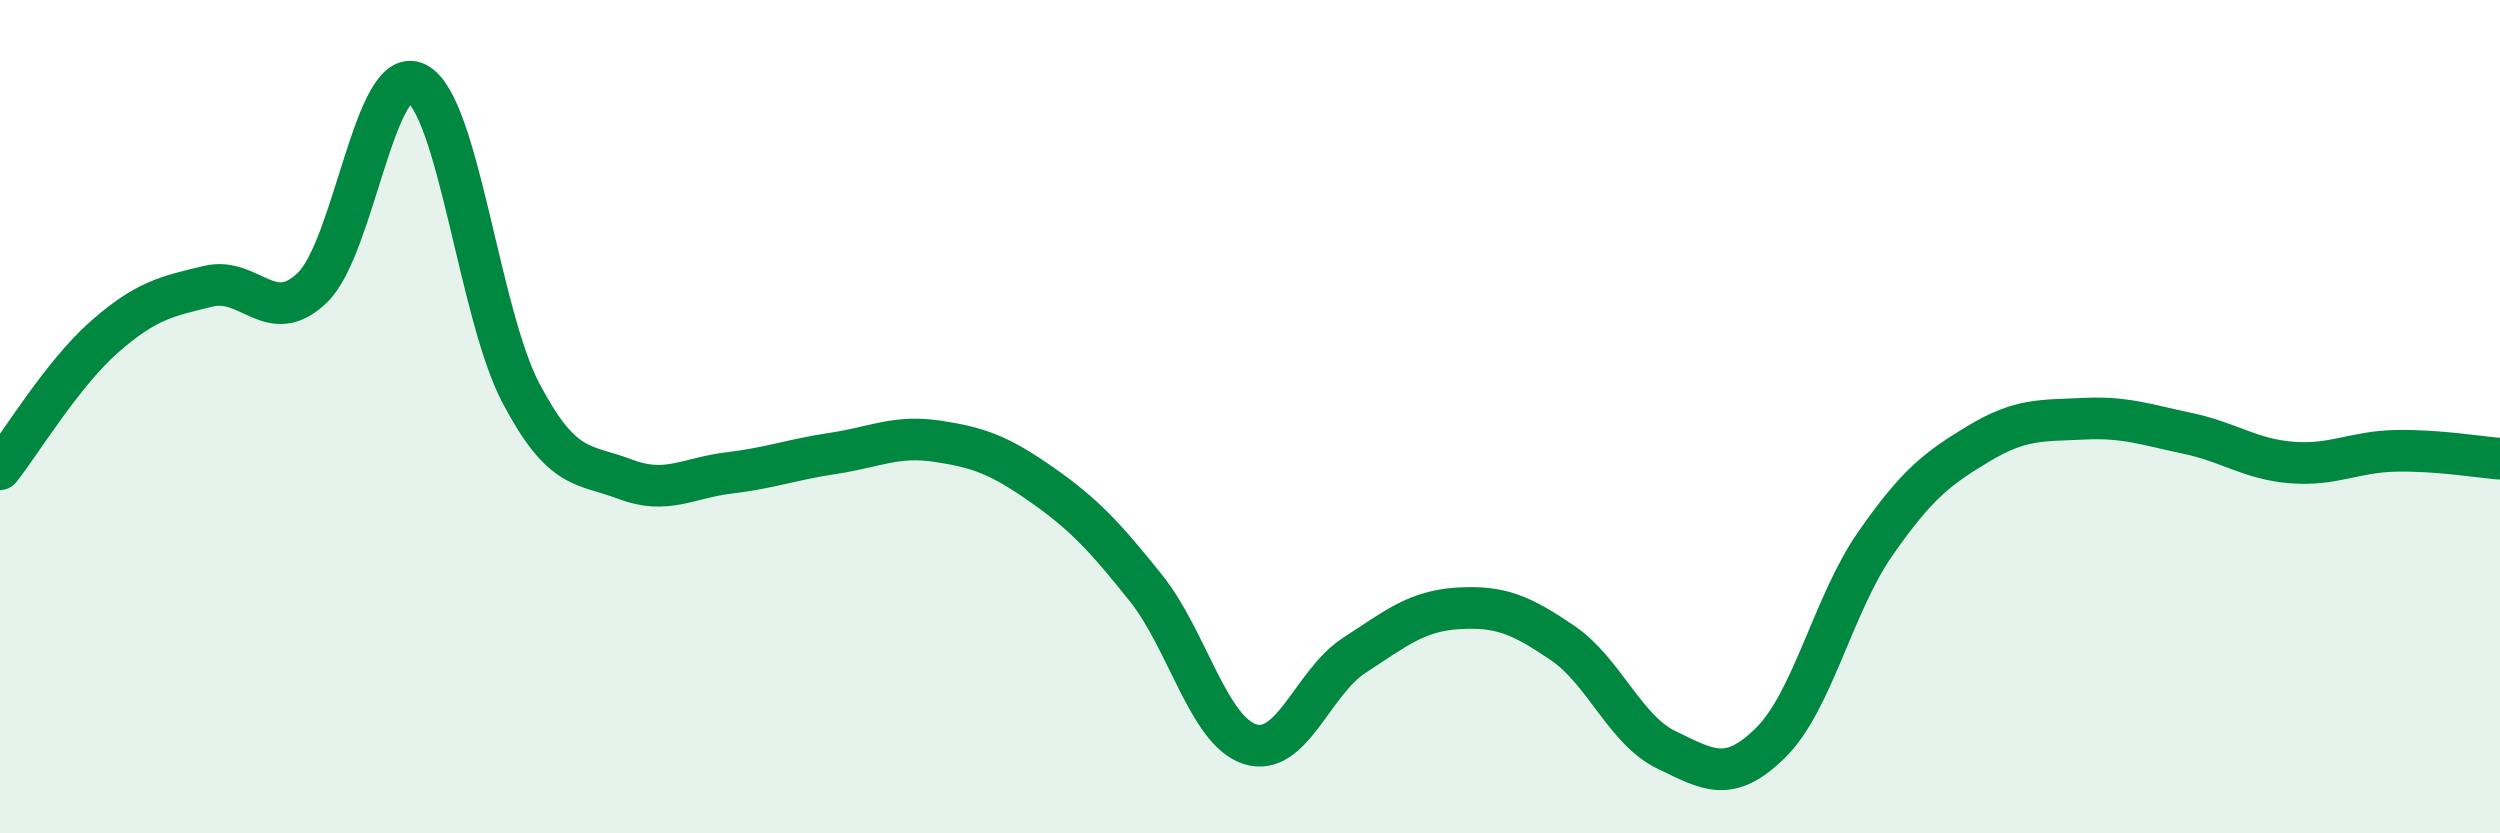
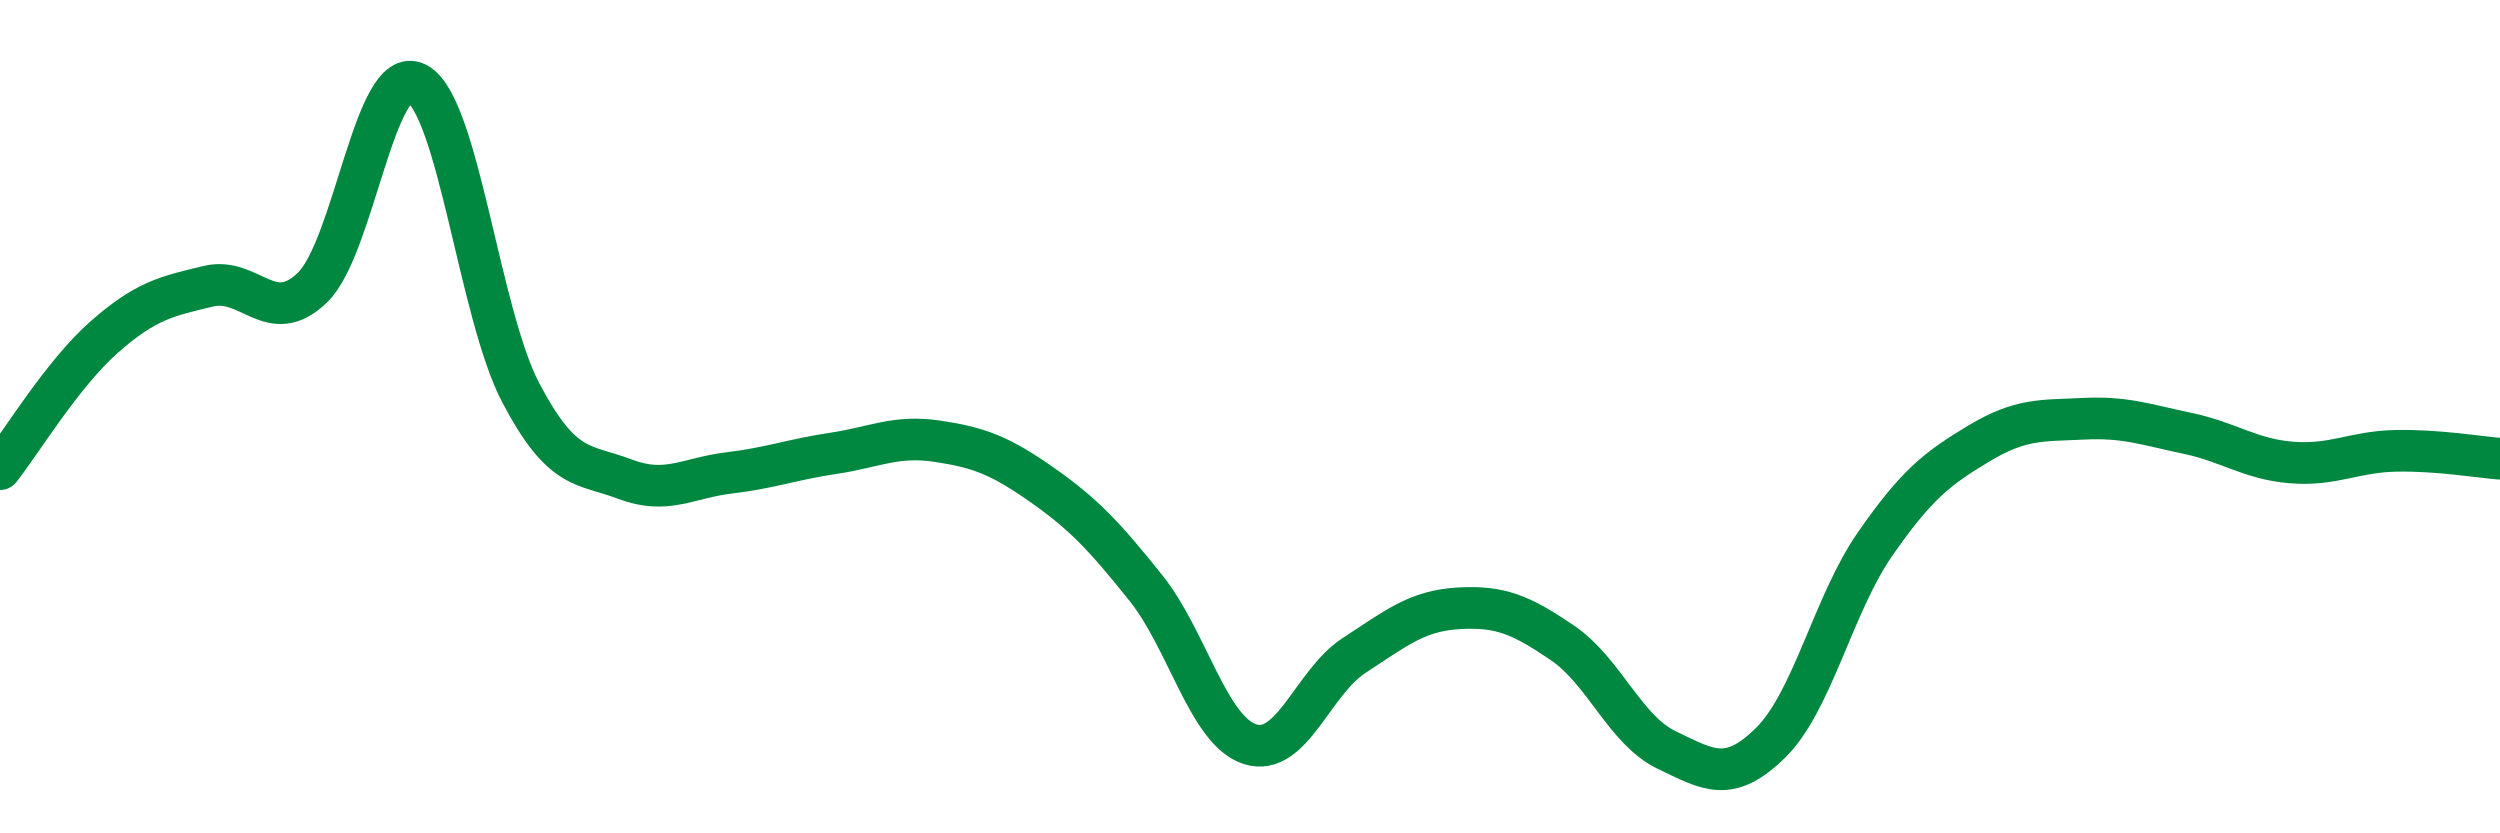
<svg xmlns="http://www.w3.org/2000/svg" width="60" height="20" viewBox="0 0 60 20">
-   <path d="M 0,11.26 C 0.5,10.63 1.5,8.97 2.5,8.09 C 3.5,7.21 4,7.11 5,6.87 C 6,6.63 6.5,7.87 7.5,6.9 C 8.5,5.93 9,1.49 10,2 C 11,2.51 11.5,7.53 12.5,9.43 C 13.5,11.33 14,11.12 15,11.5 C 16,11.88 16.5,11.47 17.5,11.35 C 18.5,11.23 19,11.03 20,10.88 C 21,10.73 21.5,10.44 22.5,10.59 C 23.5,10.74 24,10.93 25,11.63 C 26,12.33 26.5,12.86 27.5,14.11 C 28.5,15.36 29,17.54 30,17.86 C 31,18.18 31.5,16.38 32.5,15.73 C 33.5,15.08 34,14.66 35,14.6 C 36,14.54 36.5,14.75 37.5,15.43 C 38.5,16.11 39,17.52 40,18 C 41,18.48 41.5,18.81 42.5,17.82 C 43.5,16.83 44,14.5 45,13.06 C 46,11.62 46.5,11.24 47.5,10.64 C 48.5,10.04 49,10.1 50,10.05 C 51,10 51.5,10.19 52.5,10.4 C 53.5,10.61 54,11.02 55,11.1 C 56,11.18 56.5,10.84 57.5,10.82 C 58.5,10.8 59.5,10.97 60,11.01L60 20L0 20Z" fill="#008740" opacity="0.1" stroke-linecap="round" stroke-linejoin="round" />
  <path d="M 0,11.26 C 0.5,10.63 1.5,8.97 2.5,8.09 C 3.5,7.21 4,7.11 5,6.87 C 6,6.63 6.5,7.87 7.5,6.9 C 8.5,5.93 9,1.49 10,2 C 11,2.51 11.5,7.53 12.5,9.43 C 13.5,11.33 14,11.12 15,11.5 C 16,11.88 16.5,11.47 17.5,11.35 C 18.5,11.23 19,11.03 20,10.88 C 21,10.73 21.5,10.44 22.5,10.59 C 23.5,10.74 24,10.93 25,11.63 C 26,12.33 26.5,12.86 27.5,14.11 C 28.5,15.36 29,17.54 30,17.86 C 31,18.18 31.5,16.38 32.5,15.73 C 33.5,15.08 34,14.66 35,14.6 C 36,14.54 36.5,14.75 37.5,15.43 C 38.5,16.11 39,17.52 40,18 C 41,18.48 41.5,18.81 42.5,17.82 C 43.5,16.83 44,14.5 45,13.06 C 46,11.62 46.5,11.24 47.5,10.64 C 48.5,10.04 49,10.1 50,10.05 C 51,10 51.5,10.19 52.5,10.4 C 53.5,10.61 54,11.02 55,11.1 C 56,11.18 56.5,10.84 57.5,10.82 C 58.5,10.8 59.5,10.97 60,11.01" stroke="#008740" stroke-width="1" fill="none" stroke-linecap="round" stroke-linejoin="round" />
</svg>